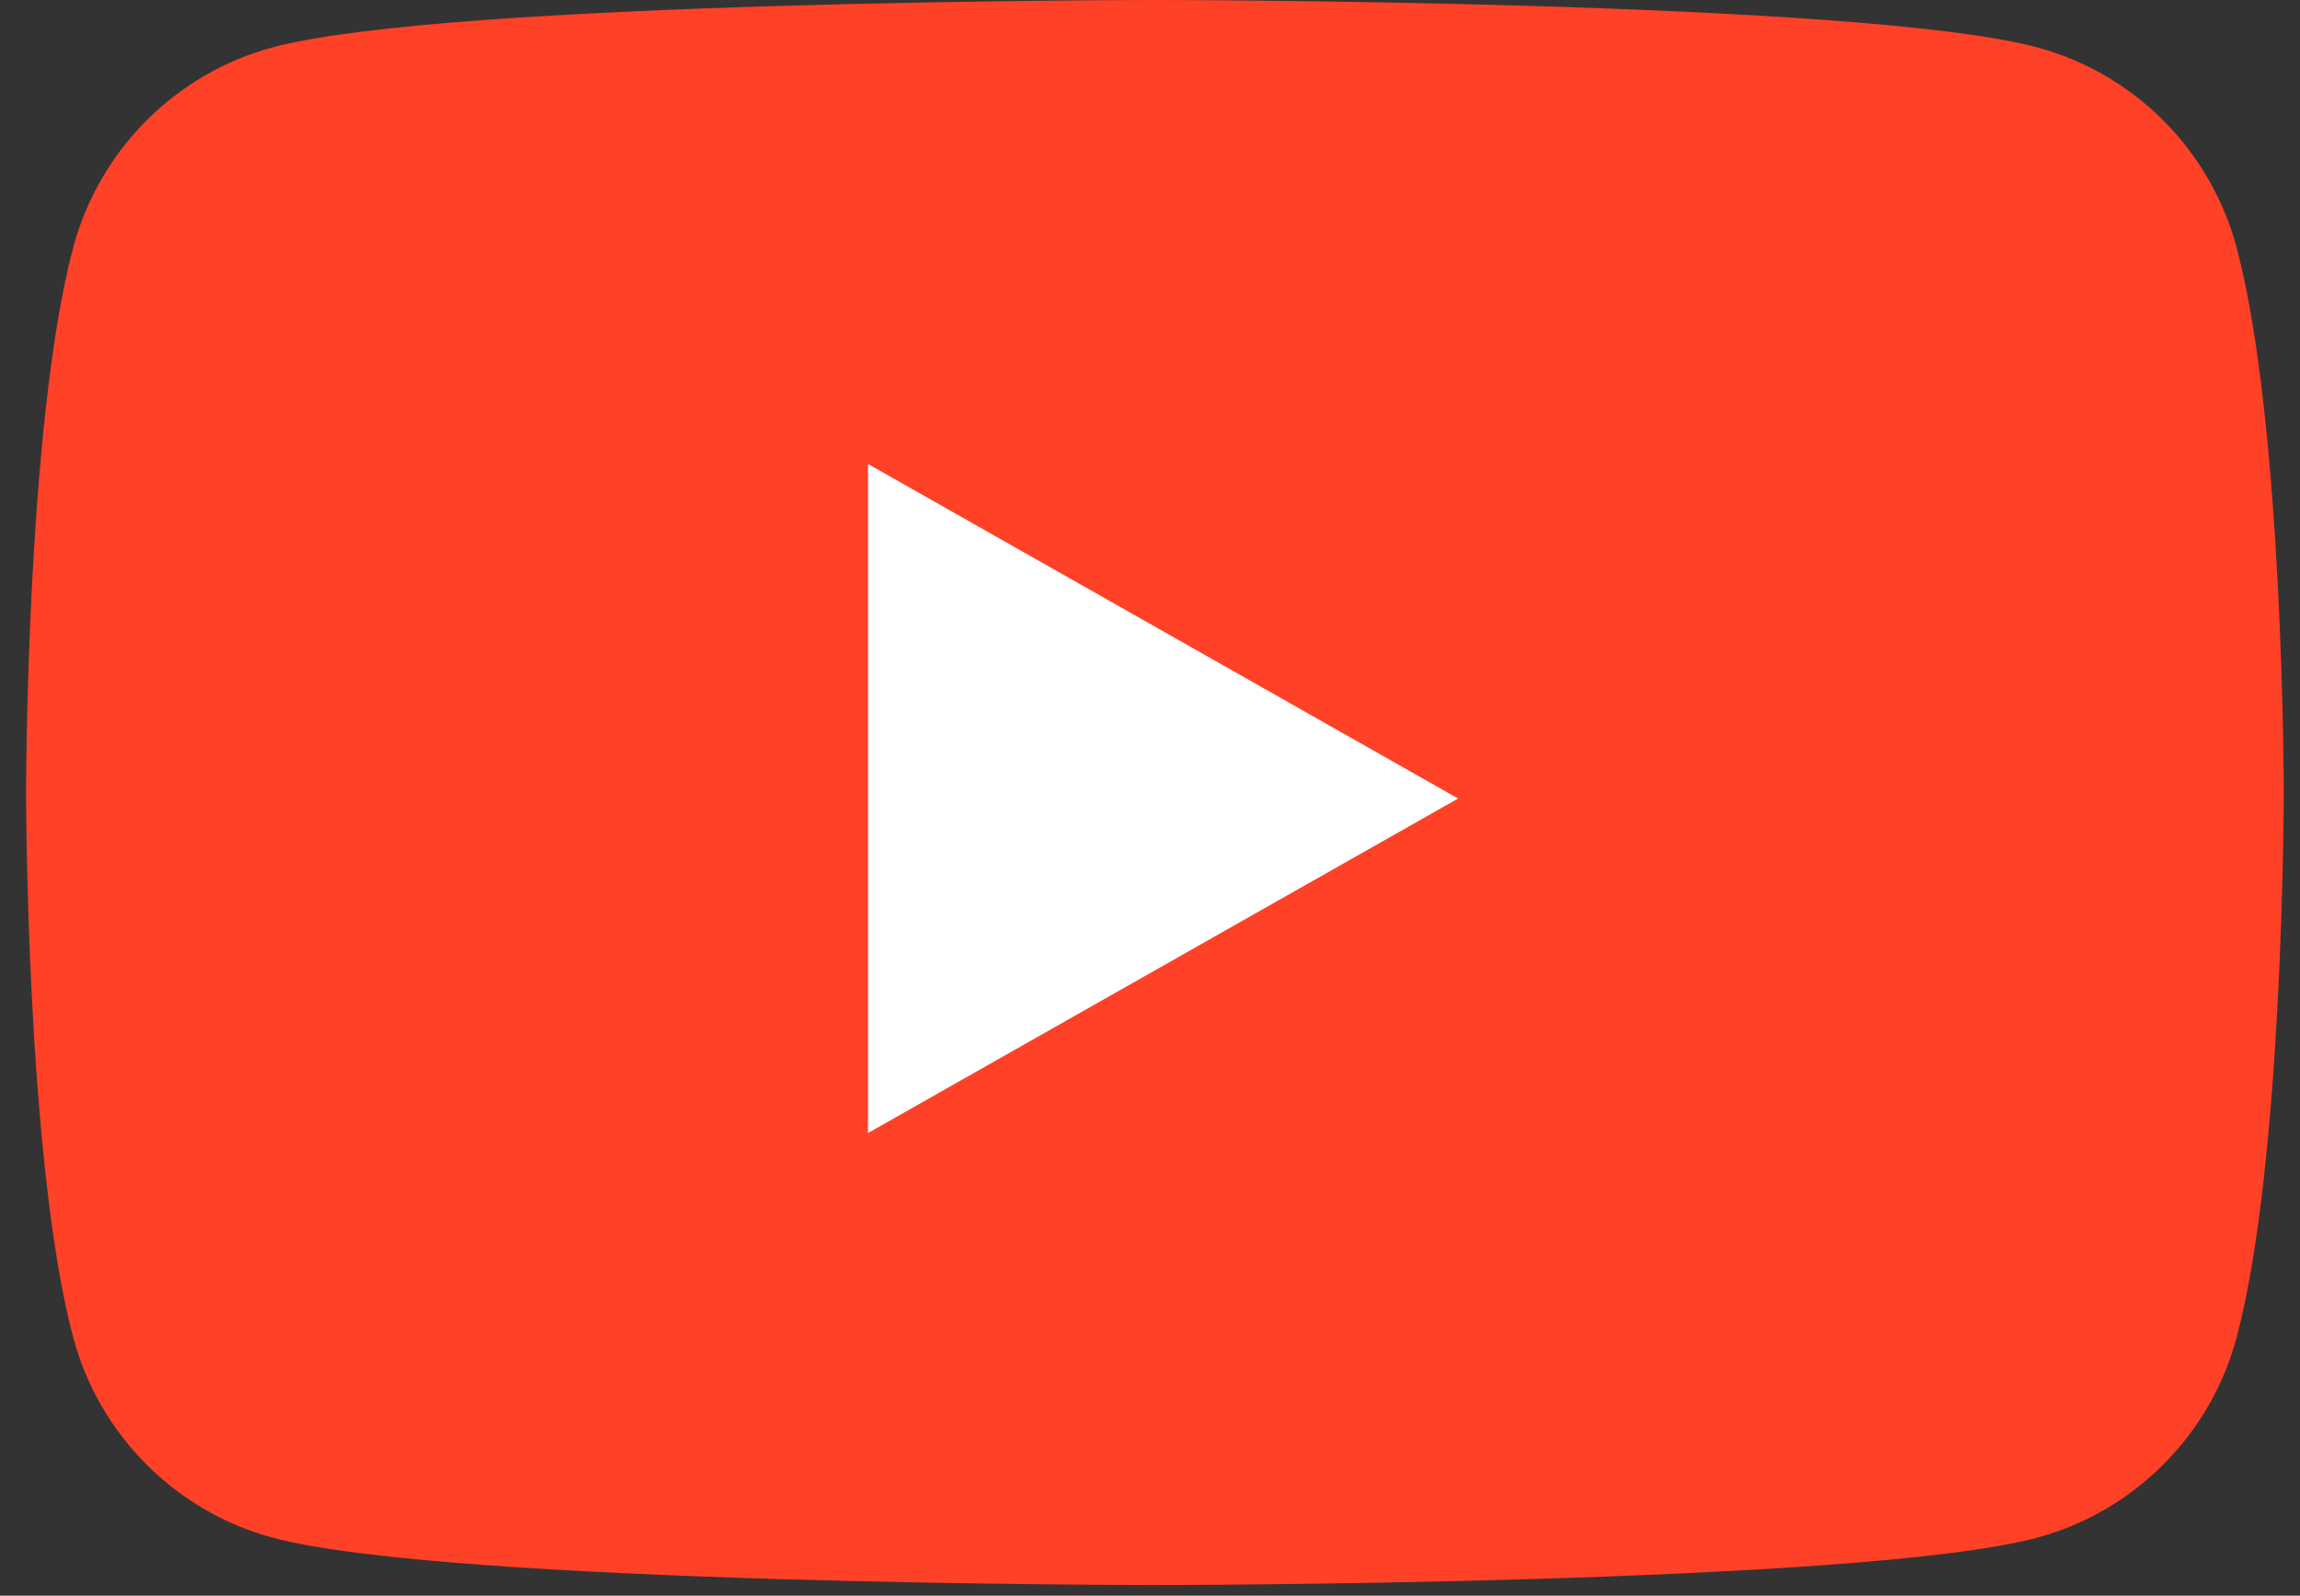
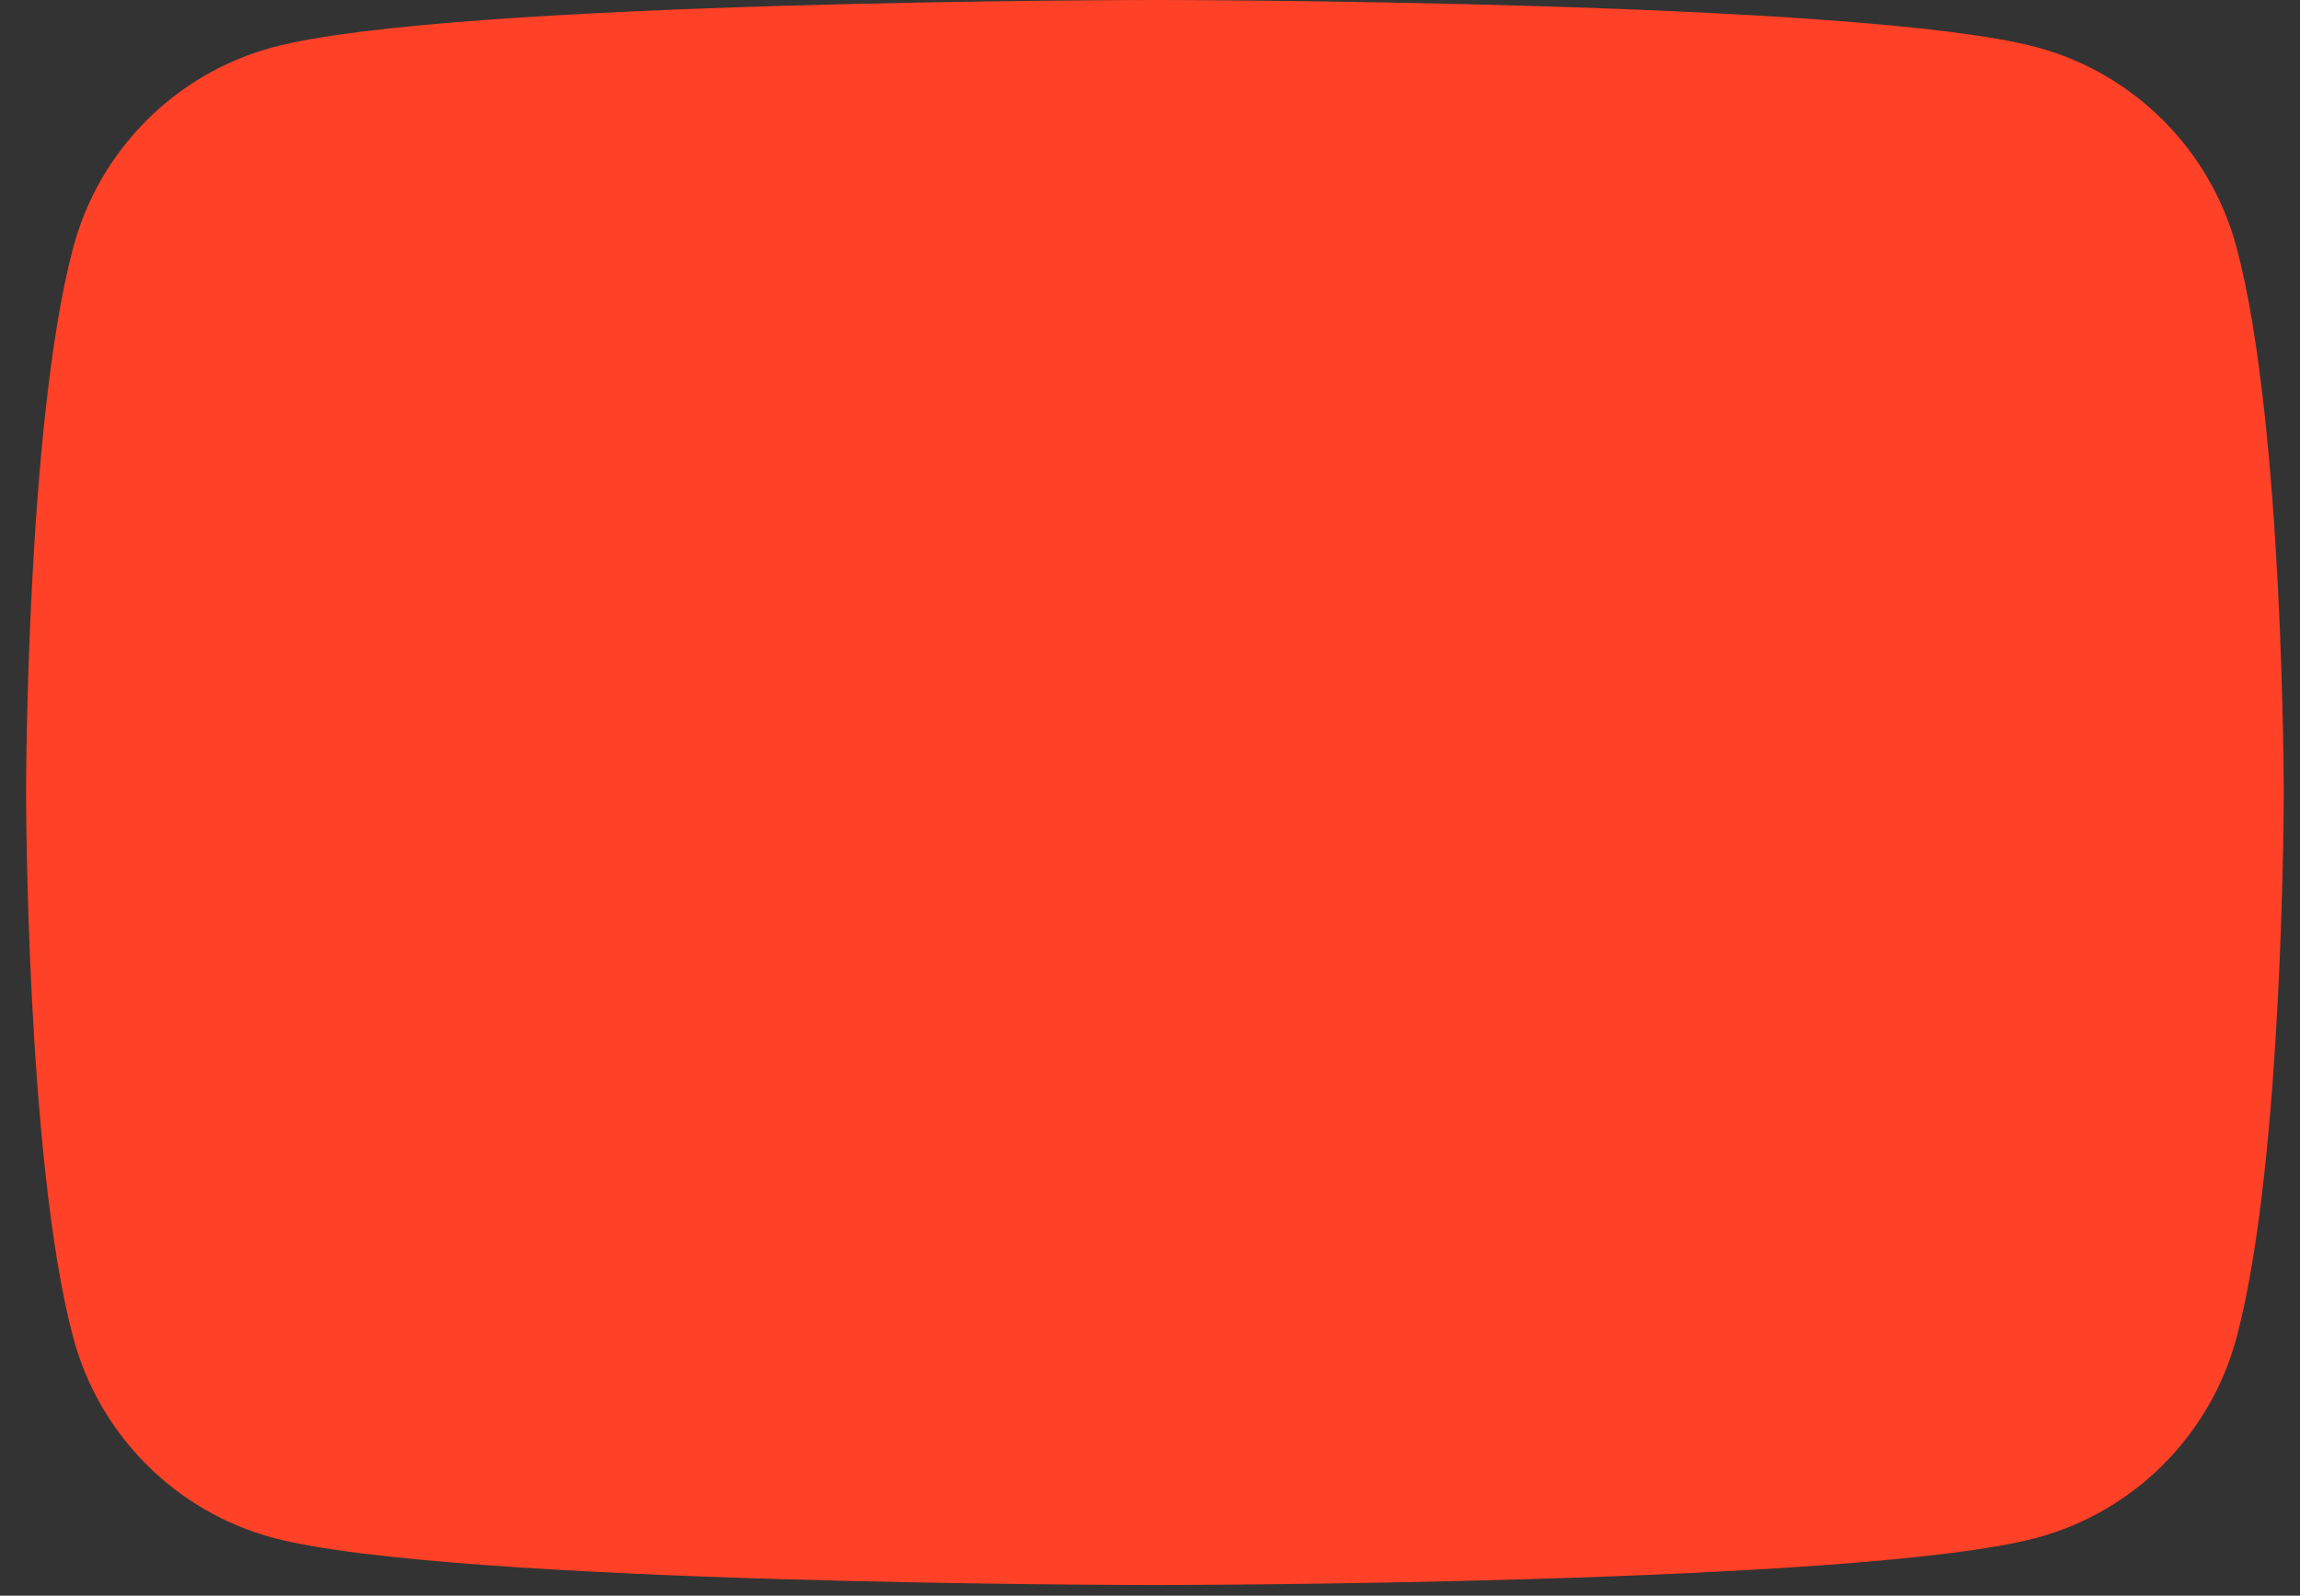
<svg xmlns="http://www.w3.org/2000/svg" width="49" height="34" viewBox="0 0 49 34" fill="none">
  <rect x="0" y="0" width="49" height="34" fill="#333333" stroke="none" />
  <g id="g10">
    <g id="g12">
      <path id="path14" d="M47.649 5.273C47.096 3.198 45.466 1.563 43.396 1.008C39.645 -8.39233e-05 24.604 -8.39233e-05 24.604 -8.39233e-05C24.604 -8.39233e-05 9.563 -8.39233e-05 5.812 1.008C3.743 1.563 2.113 3.198 1.56 5.273C0.555 9.036 0.555 16.886 0.555 16.886C0.555 16.886 0.555 24.735 1.56 28.498C2.113 30.574 3.743 32.208 5.812 32.764C9.563 33.772 24.604 33.772 24.604 33.772C24.604 33.772 39.645 33.772 43.396 32.764C45.466 32.208 47.096 30.574 47.649 28.498C48.654 24.735 48.654 16.886 48.654 16.886C48.654 16.886 48.654 9.036 47.649 5.273Z" fill="#FF4127" />
-       <path id="path16" d="M18.492 24.141L31.064 17.014L18.492 9.886V24.141Z" fill="white" />
    </g>
  </g>
</svg>